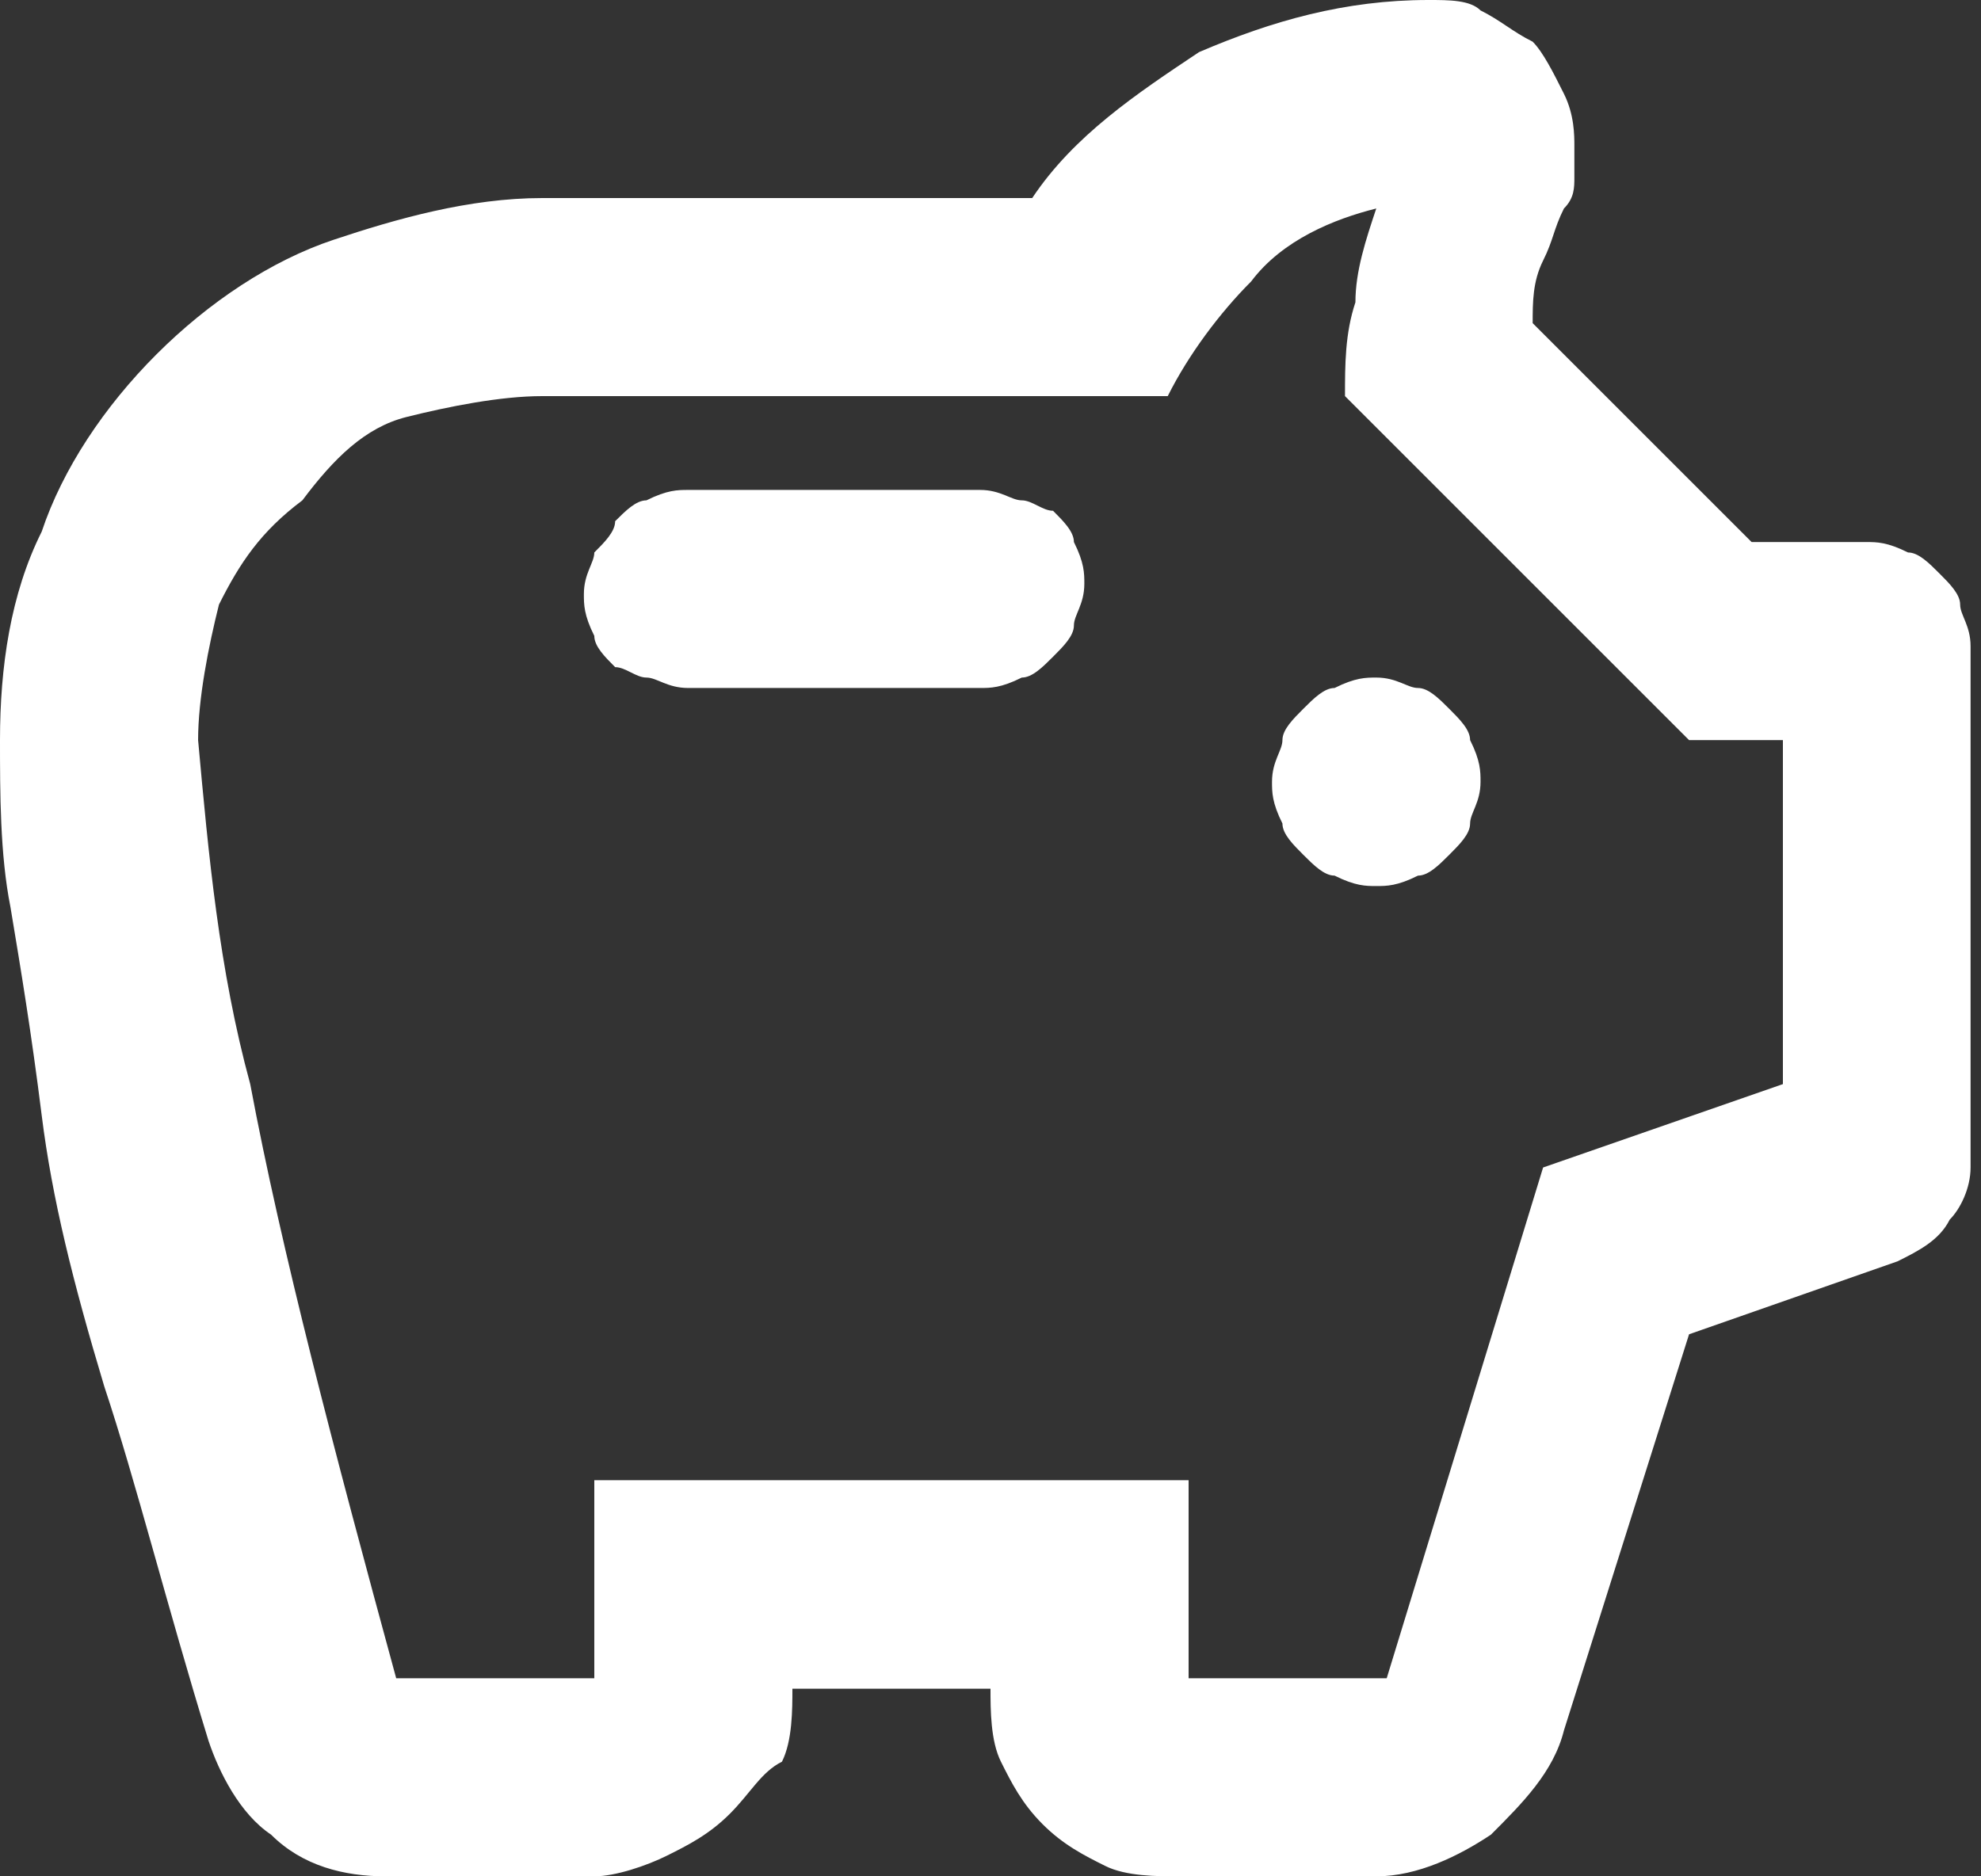
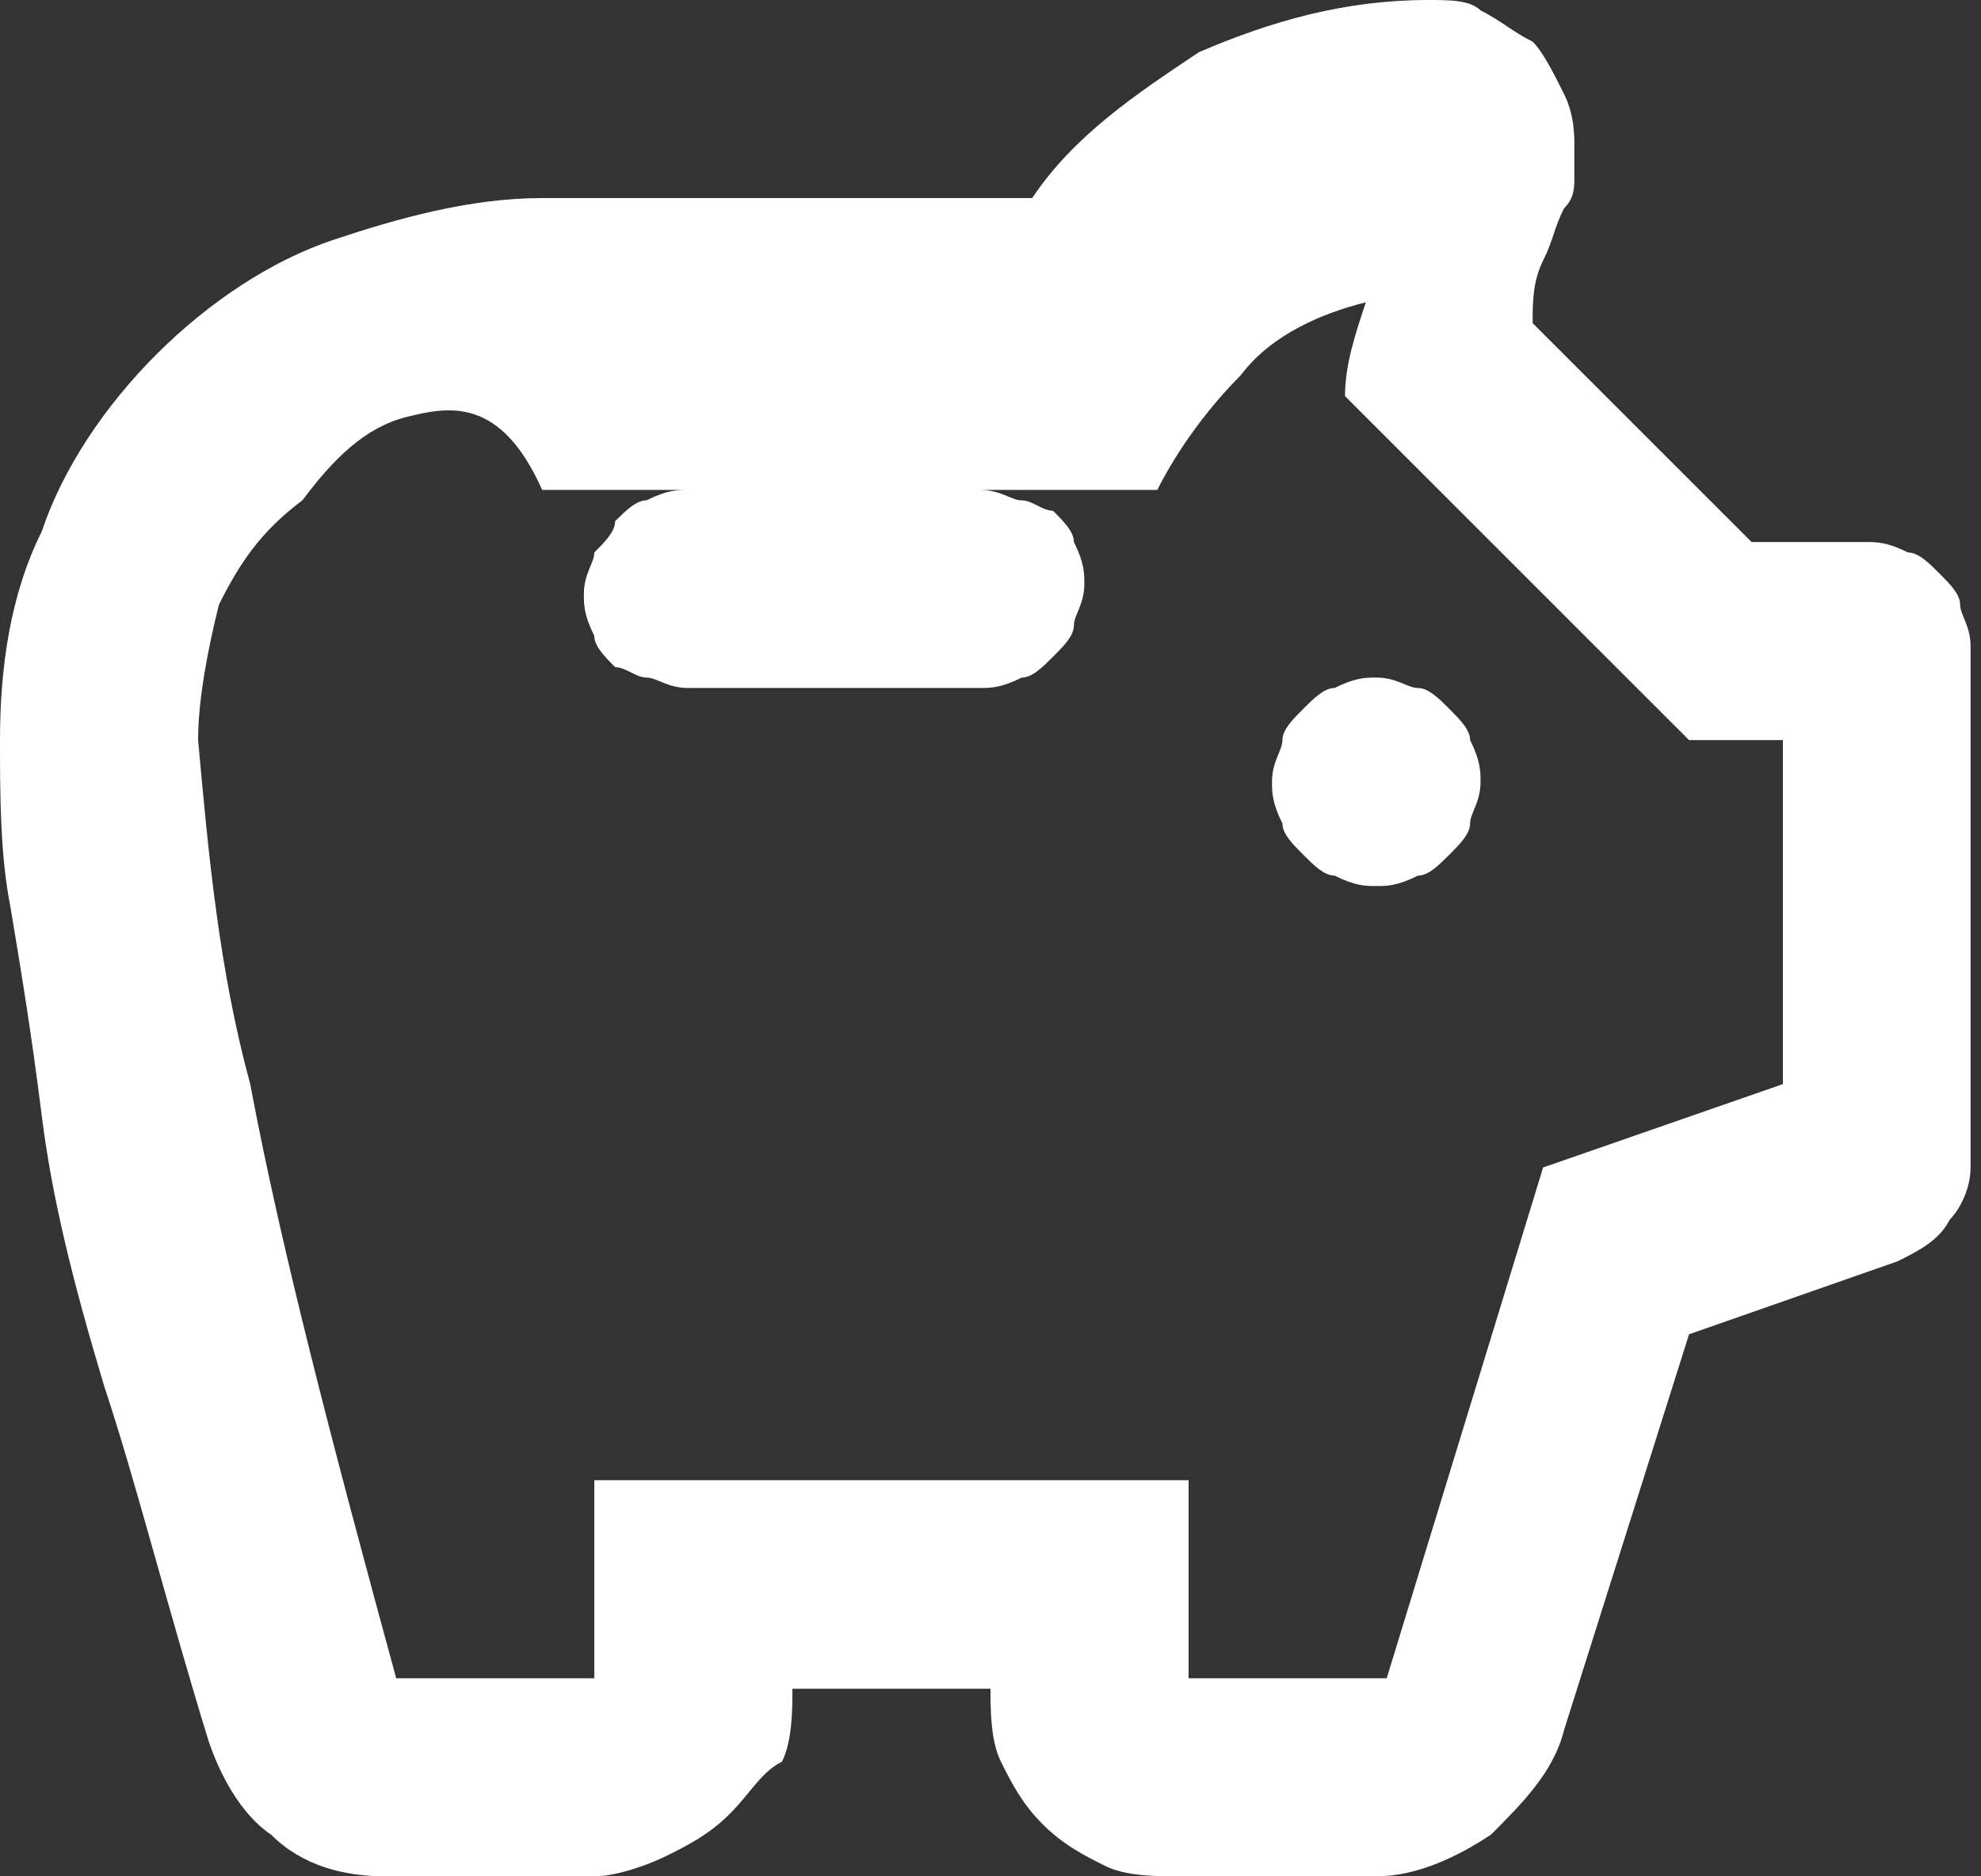
<svg xmlns="http://www.w3.org/2000/svg" version="1.1" id="Capa_1" x="0px" y="0px" viewBox="0 0 19 18" style="enable-background:new 0 0 19 18;" xml:space="preserve">
  <rect x="0" y="0" width="19" height="18" fill="#333333" stroke="none" />
  <style type="text/css">
	.st0{fill:#FFFFFF;}
</style>
-   <path class="st0" d="M3.7,18c-0.4,0-0.8-0.1-1.1-0.4C2.3,17.4,2.1,17,2,16.7c-0.4-1.3-0.7-2.5-1-3.4c-0.3-1-0.5-1.8-0.6-2.6  C0.3,9.9,0.2,9.3,0.1,8.7C0,8.2,0,7.6,0,7.1c0-0.7,0.1-1.4,0.4-2C0.6,4.5,1,3.9,1.5,3.4C2,2.9,2.6,2.5,3.2,2.3s1.3-0.4,2-0.4h4.7  c0.4-0.6,1-1,1.6-1.4C12.2,0.2,12.9,0,13.7,0c0.2,0,0.4,0,0.5,0.1c0.2,0.1,0.3,0.2,0.5,0.3c0.1,0.1,0.2,0.3,0.3,0.5  c0.1,0.2,0.1,0.4,0.1,0.5c0,0.1,0,0.2,0,0.3c0,0.1,0,0.2-0.1,0.3c-0.1,0.2-0.1,0.3-0.2,0.5c-0.1,0.2-0.1,0.4-0.1,0.6l2.1,2.1h1.1  c0.1,0,0.2,0,0.4,0.1c0.1,0,0.2,0.1,0.3,0.2c0.1,0.1,0.2,0.2,0.2,0.3c0,0.1,0.1,0.2,0.1,0.4v5c0,0.2-0.1,0.4-0.2,0.5  c-0.1,0.2-0.3,0.3-0.5,0.4l-2,0.7L15,16.6c-0.1,0.4-0.4,0.7-0.7,1C14,17.8,13.6,18,13.2,18h-1.9c-0.2,0-0.5,0-0.7-0.1  c-0.2-0.1-0.4-0.2-0.6-0.4c-0.2-0.2-0.3-0.4-0.4-0.6c-0.1-0.2-0.1-0.5-0.1-0.7H7.6c0,0.2,0,0.5-0.1,0.7C7.3,17,7.2,17.2,7,17.4  c-0.2,0.2-0.4,0.3-0.6,0.4C6.2,17.9,5.9,18,5.7,18L3.7,18z M3.8,16.1h1.9v-1.9h5.7v1.9h1.9l1.5-4.9l2.3-0.8V7.1h-0.9l-3.3-3.3  c0-0.3,0-0.6,0.1-0.9c0-0.3,0.1-0.6,0.2-0.9c-0.4,0.1-0.9,0.3-1.2,0.7c-0.3,0.3-0.6,0.7-0.8,1.1H5.2C4.8,3.8,4.3,3.9,3.9,4  S3.2,4.4,2.9,4.8C2.5,5.1,2.3,5.4,2.1,5.8C2,6.2,1.9,6.7,1.9,7.1C2,8.2,2.1,9.3,2.4,10.4C2.7,12,3.2,13.9,3.8,16.1z M13.2,8.5  c0.1,0,0.2,0,0.4-0.1c0.1,0,0.2-0.1,0.3-0.2C14,8.1,14.1,8,14.1,7.9c0-0.1,0.1-0.2,0.1-0.4c0-0.1,0-0.2-0.1-0.4  c0-0.1-0.1-0.2-0.2-0.3c-0.1-0.1-0.2-0.2-0.3-0.2c-0.1,0-0.2-0.1-0.4-0.1c-0.1,0-0.2,0-0.4,0.1c-0.1,0-0.2,0.1-0.3,0.2  c-0.1,0.1-0.2,0.2-0.2,0.3c0,0.1-0.1,0.2-0.1,0.4c0,0.1,0,0.2,0.1,0.4c0,0.1,0.1,0.2,0.2,0.3c0.1,0.1,0.2,0.2,0.3,0.2  C13,8.5,13.1,8.5,13.2,8.5z M9.4,6.6c0.1,0,0.2,0,0.4-0.1c0.1,0,0.2-0.1,0.3-0.2c0.1-0.1,0.2-0.2,0.2-0.3c0-0.1,0.1-0.2,0.1-0.4  c0-0.1,0-0.2-0.1-0.4c0-0.1-0.1-0.2-0.2-0.3C10,4.9,9.9,4.8,9.8,4.8c-0.1,0-0.2-0.1-0.4-0.1H6.6c-0.1,0-0.2,0-0.4,0.1  C6.1,4.8,6,4.9,5.9,5C5.9,5.1,5.8,5.2,5.7,5.3c0,0.1-0.1,0.2-0.1,0.4c0,0.1,0,0.2,0.1,0.4c0,0.1,0.1,0.2,0.2,0.3  C6,6.4,6.1,6.5,6.2,6.5c0.1,0,0.2,0.1,0.4,0.1H9.4z" />
+   <path class="st0" d="M3.7,18c-0.4,0-0.8-0.1-1.1-0.4C2.3,17.4,2.1,17,2,16.7c-0.4-1.3-0.7-2.5-1-3.4c-0.3-1-0.5-1.8-0.6-2.6  C0.3,9.9,0.2,9.3,0.1,8.7C0,8.2,0,7.6,0,7.1c0-0.7,0.1-1.4,0.4-2C0.6,4.5,1,3.9,1.5,3.4C2,2.9,2.6,2.5,3.2,2.3s1.3-0.4,2-0.4h4.7  c0.4-0.6,1-1,1.6-1.4C12.2,0.2,12.9,0,13.7,0c0.2,0,0.4,0,0.5,0.1c0.2,0.1,0.3,0.2,0.5,0.3c0.1,0.1,0.2,0.3,0.3,0.5  c0.1,0.2,0.1,0.4,0.1,0.5c0,0.1,0,0.2,0,0.3c0,0.1,0,0.2-0.1,0.3c-0.1,0.2-0.1,0.3-0.2,0.5c-0.1,0.2-0.1,0.4-0.1,0.6l2.1,2.1h1.1  c0.1,0,0.2,0,0.4,0.1c0.1,0,0.2,0.1,0.3,0.2c0.1,0.1,0.2,0.2,0.2,0.3c0,0.1,0.1,0.2,0.1,0.4v5c0,0.2-0.1,0.4-0.2,0.5  c-0.1,0.2-0.3,0.3-0.5,0.4l-2,0.7L15,16.6c-0.1,0.4-0.4,0.7-0.7,1C14,17.8,13.6,18,13.2,18h-1.9c-0.2,0-0.5,0-0.7-0.1  c-0.2-0.1-0.4-0.2-0.6-0.4c-0.2-0.2-0.3-0.4-0.4-0.6c-0.1-0.2-0.1-0.5-0.1-0.7H7.6c0,0.2,0,0.5-0.1,0.7C7.3,17,7.2,17.2,7,17.4  c-0.2,0.2-0.4,0.3-0.6,0.4C6.2,17.9,5.9,18,5.7,18L3.7,18z M3.8,16.1h1.9v-1.9h5.7v1.9h1.9l1.5-4.9l2.3-0.8V7.1h-0.9l-3.3-3.3  c0-0.3,0.1-0.6,0.2-0.9c-0.4,0.1-0.9,0.3-1.2,0.7c-0.3,0.3-0.6,0.7-0.8,1.1H5.2C4.8,3.8,4.3,3.9,3.9,4  S3.2,4.4,2.9,4.8C2.5,5.1,2.3,5.4,2.1,5.8C2,6.2,1.9,6.7,1.9,7.1C2,8.2,2.1,9.3,2.4,10.4C2.7,12,3.2,13.9,3.8,16.1z M13.2,8.5  c0.1,0,0.2,0,0.4-0.1c0.1,0,0.2-0.1,0.3-0.2C14,8.1,14.1,8,14.1,7.9c0-0.1,0.1-0.2,0.1-0.4c0-0.1,0-0.2-0.1-0.4  c0-0.1-0.1-0.2-0.2-0.3c-0.1-0.1-0.2-0.2-0.3-0.2c-0.1,0-0.2-0.1-0.4-0.1c-0.1,0-0.2,0-0.4,0.1c-0.1,0-0.2,0.1-0.3,0.2  c-0.1,0.1-0.2,0.2-0.2,0.3c0,0.1-0.1,0.2-0.1,0.4c0,0.1,0,0.2,0.1,0.4c0,0.1,0.1,0.2,0.2,0.3c0.1,0.1,0.2,0.2,0.3,0.2  C13,8.5,13.1,8.5,13.2,8.5z M9.4,6.6c0.1,0,0.2,0,0.4-0.1c0.1,0,0.2-0.1,0.3-0.2c0.1-0.1,0.2-0.2,0.2-0.3c0-0.1,0.1-0.2,0.1-0.4  c0-0.1,0-0.2-0.1-0.4c0-0.1-0.1-0.2-0.2-0.3C10,4.9,9.9,4.8,9.8,4.8c-0.1,0-0.2-0.1-0.4-0.1H6.6c-0.1,0-0.2,0-0.4,0.1  C6.1,4.8,6,4.9,5.9,5C5.9,5.1,5.8,5.2,5.7,5.3c0,0.1-0.1,0.2-0.1,0.4c0,0.1,0,0.2,0.1,0.4c0,0.1,0.1,0.2,0.2,0.3  C6,6.4,6.1,6.5,6.2,6.5c0.1,0,0.2,0.1,0.4,0.1H9.4z" />
</svg>